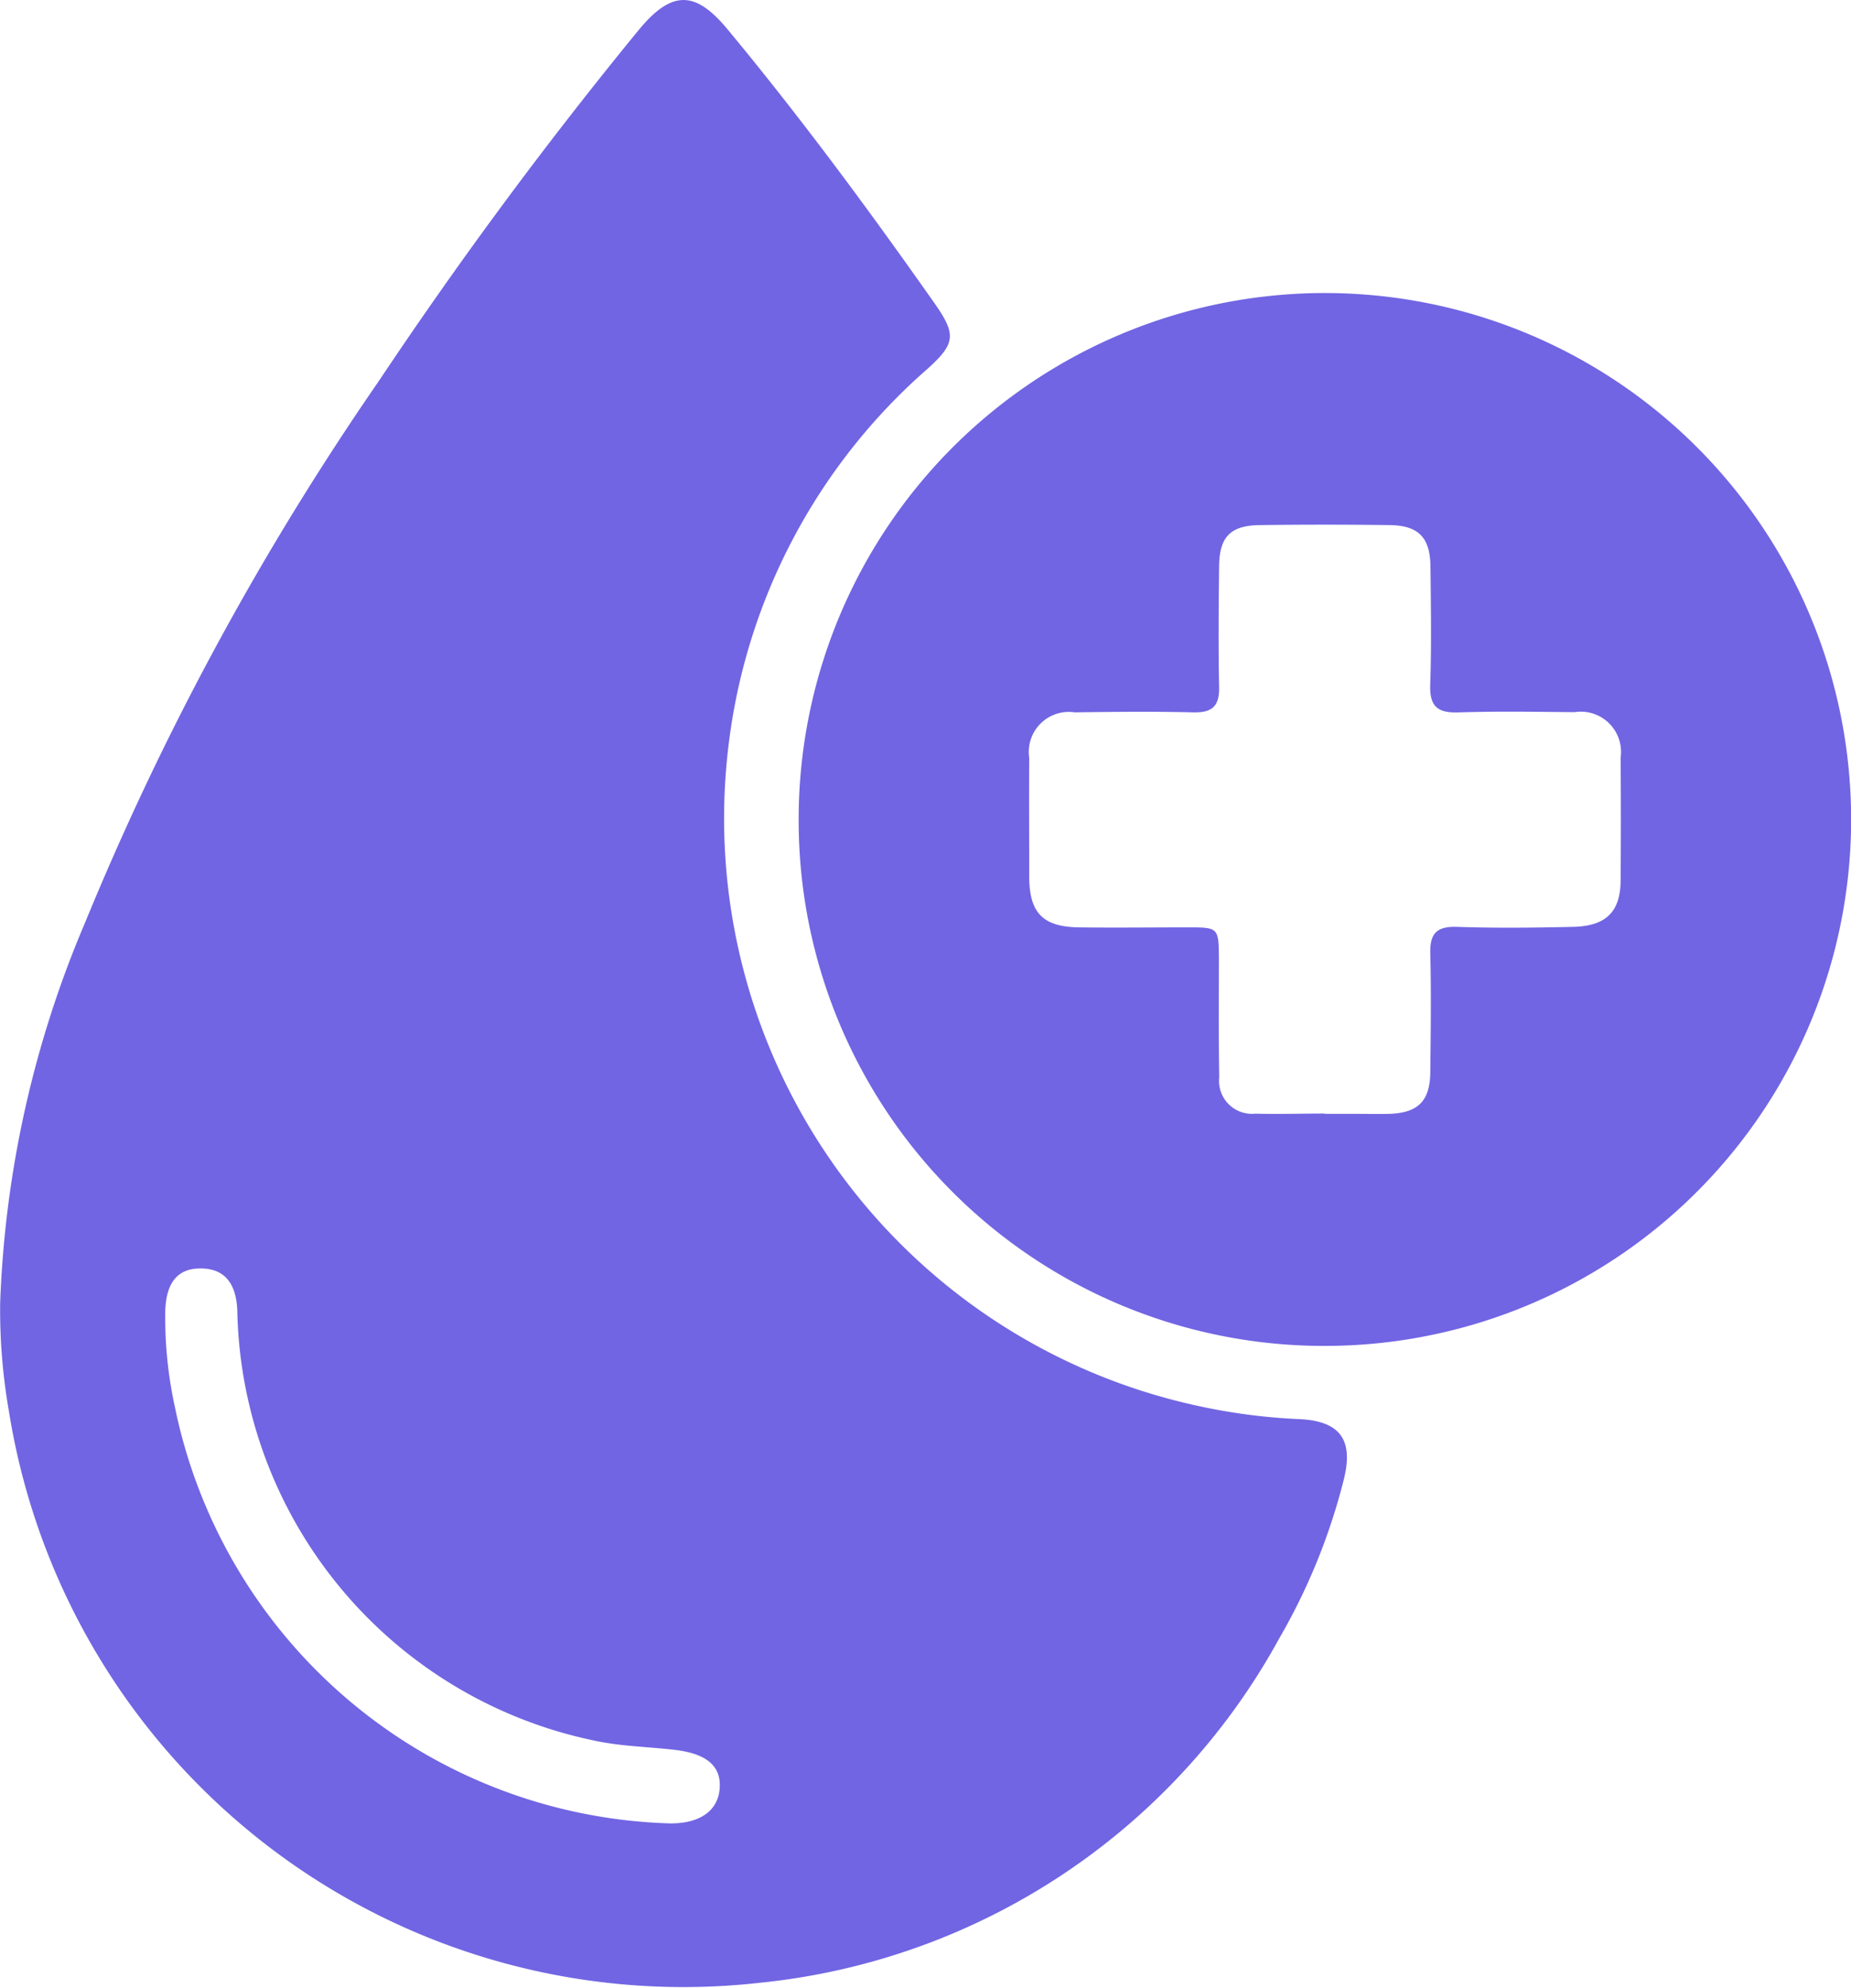
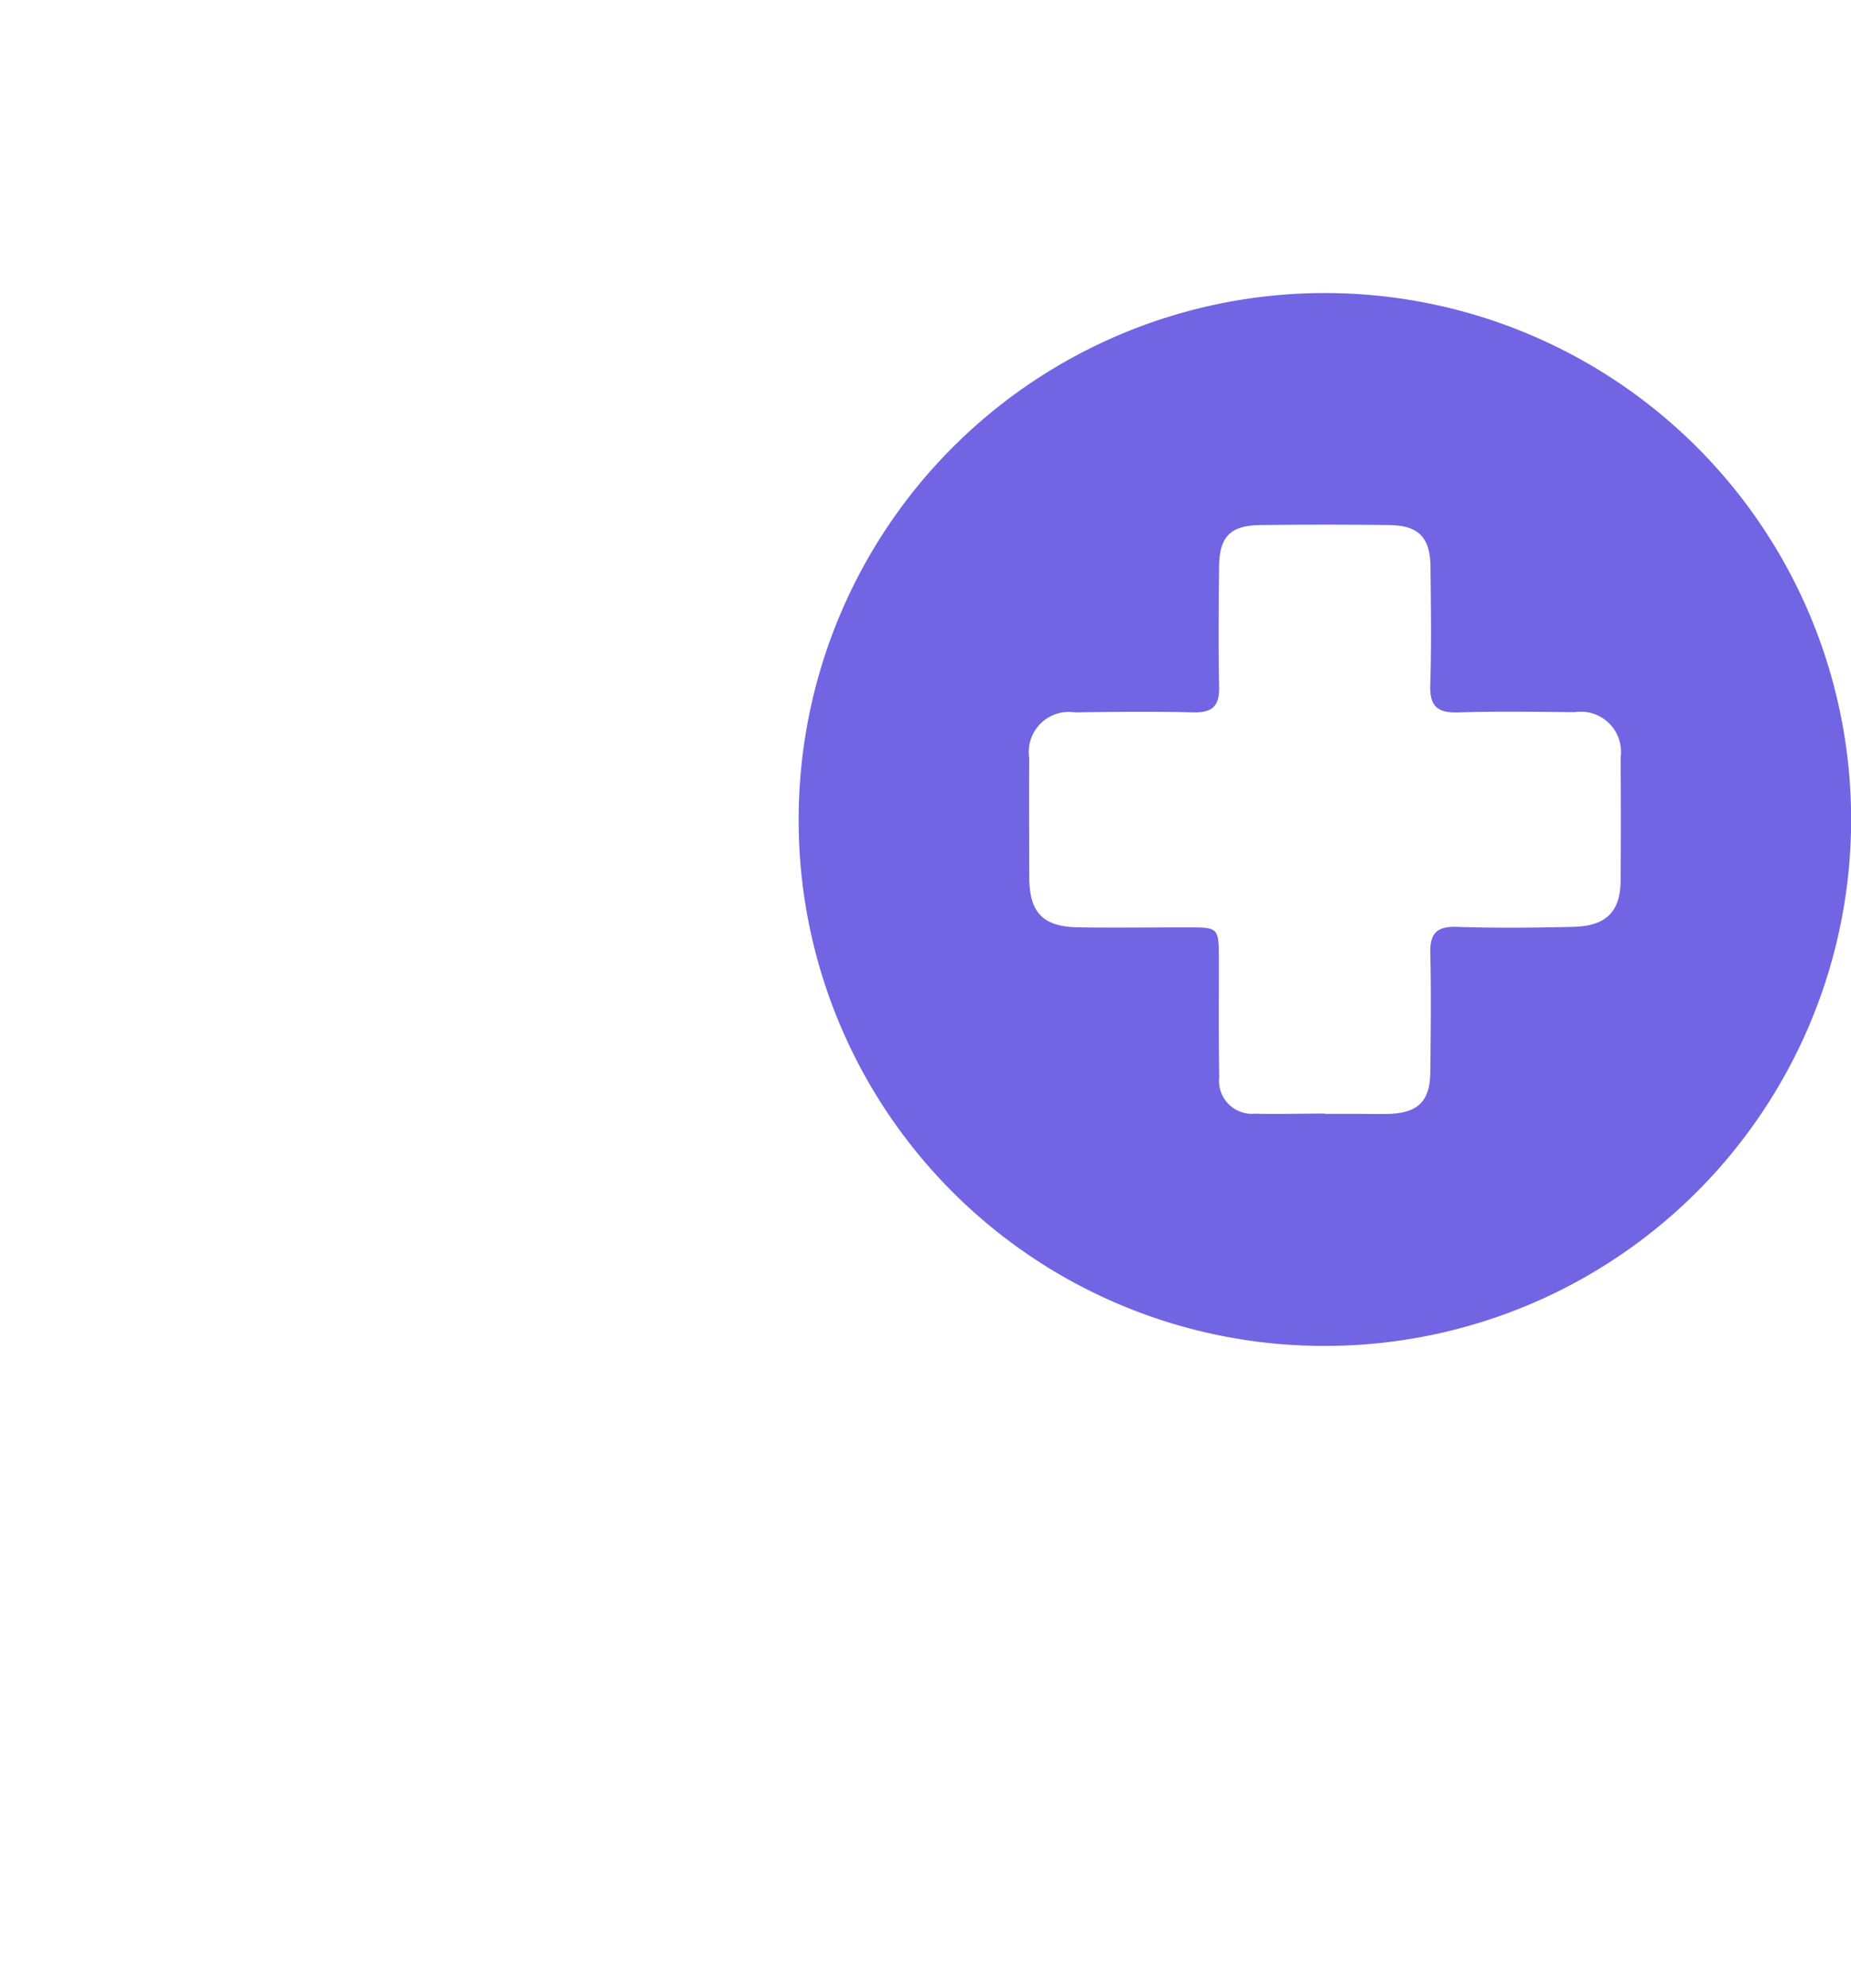
<svg xmlns="http://www.w3.org/2000/svg" width="43.968" height="47.197" viewBox="0 0 43.968 47.197">
  <g id="Group_1987" data-name="Group 1987" transform="translate(-130.733 -413.031)">
-     <path id="Path_3375" data-name="Path 3375" d="M130.737,443.97a25.32,25.32,0,0,1,2.015-9.028,68.159,68.159,0,0,1,6.978-12.861q2.878-4.312,6.164-8.325c.783-.952,1.341-.969,2.119-.031,1.738,2.094,3.353,4.282,4.918,6.506.526.747.493.962-.163,1.555a14.107,14.107,0,0,0-4.738,9.016,14.271,14.271,0,0,0,11.108,15.6,14.087,14.087,0,0,0,2.452.325c.961.043,1.306.476,1.061,1.443a14.589,14.589,0,0,1-1.532,3.765,15.876,15.876,0,0,1-12.337,8.176,16.224,16.224,0,0,1-17.836-13.564A13.947,13.947,0,0,1,130.737,443.97Zm15.927,12.357c.695,0,1.123-.3,1.164-.827s-.3-.827-1.056-.918c-.636-.076-1.28-.083-1.911-.219a10.645,10.645,0,0,1-8.491-10.193c-.02-.682-.317-1.025-.883-1.02-.538,0-.809.344-.828,1.008a9.9,9.9,0,0,0,.231,2.294A12.376,12.376,0,0,0,146.663,456.327Z" fill="#7165e3" />
    <path id="Path_3376" data-name="Path 3376" d="M146.651,431.358a12.5,12.5,0,1,1,12.442,12.516A12.479,12.479,0,0,1,146.651,431.358Zm12.493,7v.006h.772c.257,0,.515.006.771,0,.679-.025.961-.305.968-.992.01-.937.023-1.874,0-2.81-.013-.477.143-.653.632-.638.918.031,1.837.021,2.756,0,.787-.017,1.127-.358,1.133-1.1q.011-1.461,0-2.921a.955.955,0,0,0-1.092-1.077c-.919-.008-1.838-.024-2.756.006-.495.017-.692-.137-.675-.654.032-.936.016-1.874.006-2.81-.008-.689-.284-.975-.97-.984q-1.543-.02-3.086,0c-.7.01-.958.282-.965.982-.011.955-.019,1.911,0,2.865.01.459-.17.611-.619.6-.937-.024-1.874-.013-2.81,0a.95.95,0,0,0-1.081,1.082c-.007.937,0,1.875,0,2.812,0,.869.324,1.2,1.187,1.211s1.727,0,2.591,0c.717,0,.723.008.727.75,0,.937-.008,1.875.008,2.81a.782.782,0,0,0,.853.864C158.042,438.373,158.594,438.357,159.144,438.357Z" transform="translate(3.053 1.115)" fill="#7165e3" />
  </g>
</svg>